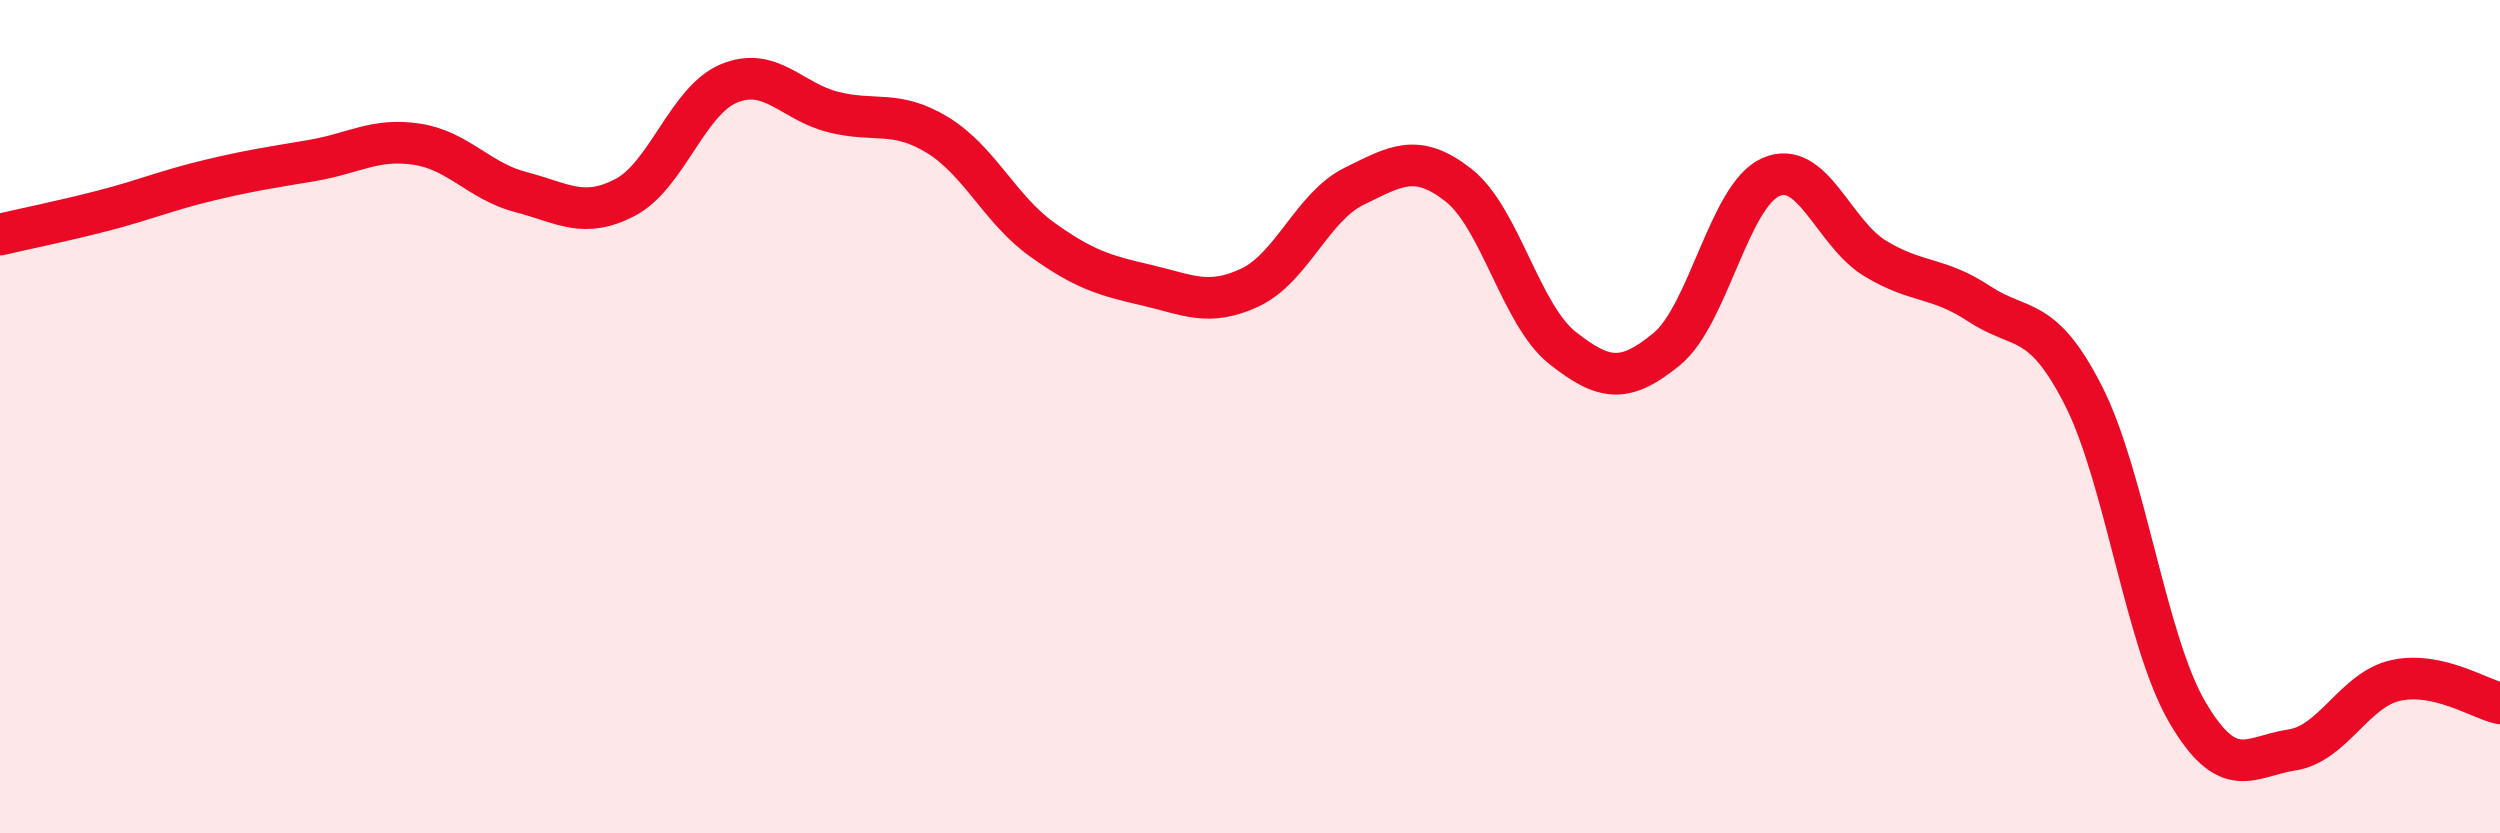
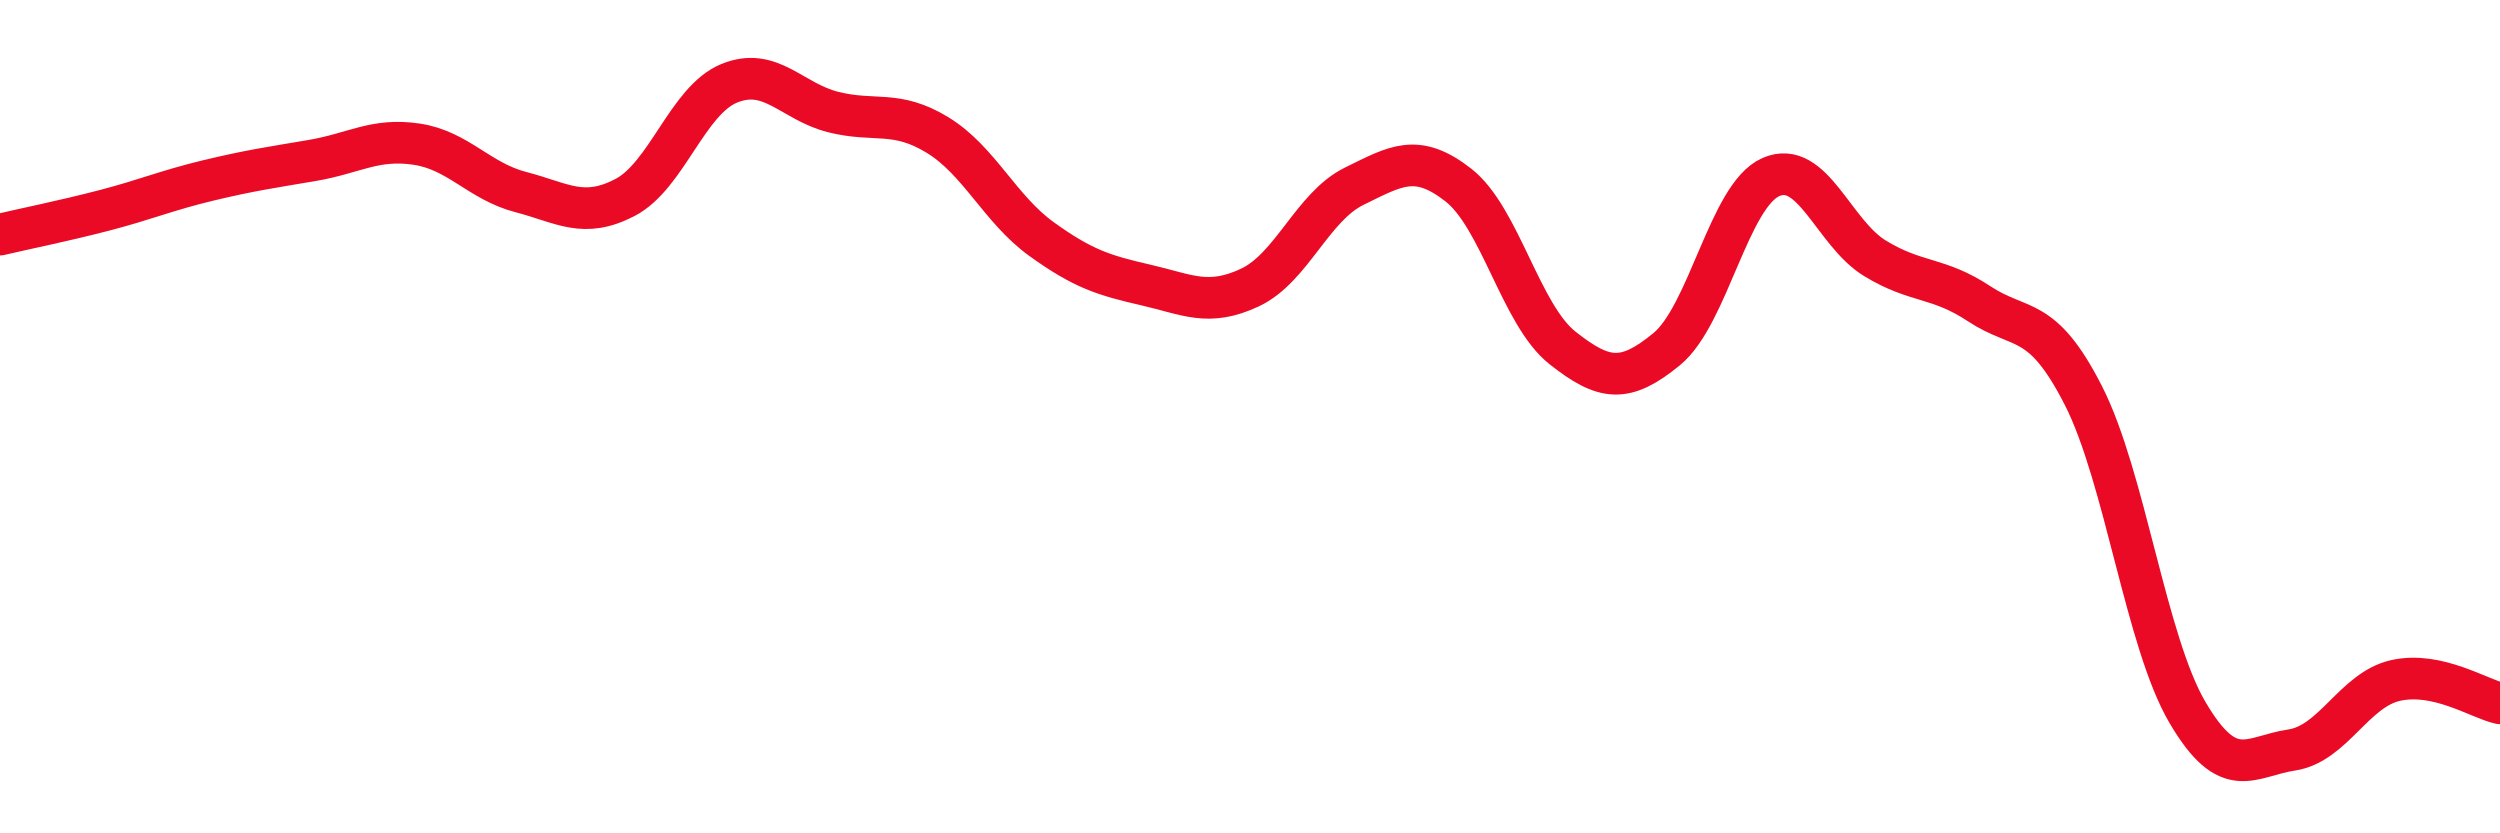
<svg xmlns="http://www.w3.org/2000/svg" width="60" height="20" viewBox="0 0 60 20">
-   <path d="M 0,5.63 C 0.5,5.51 1.5,5.31 2.5,5.05 C 3.5,4.79 4,4.57 5,4.33 C 6,4.09 6.5,4.02 7.5,3.85 C 8.5,3.68 9,3.31 10,3.46 C 11,3.61 11.5,4.35 12.5,4.61 C 13.5,4.87 14,5.26 15,4.74 C 16,4.22 16.5,2.41 17.5,2 C 18.5,1.59 19,2.44 20,2.69 C 21,2.94 21.5,2.63 22.5,3.24 C 23.5,3.85 24,5.02 25,5.74 C 26,6.46 26.5,6.61 27.5,6.84 C 28.5,7.07 29,7.37 30,6.9 C 31,6.43 31.5,4.96 32.5,4.47 C 33.5,3.98 34,3.66 35,4.44 C 36,5.22 36.5,7.56 37.5,8.35 C 38.5,9.14 39,9.2 40,8.38 C 41,7.56 41.5,4.69 42.5,4.25 C 43.5,3.81 44,5.59 45,6.2 C 46,6.81 46.5,6.63 47.5,7.29 C 48.5,7.95 49,7.53 50,9.49 C 51,11.45 51.5,15.4 52.5,17.1 C 53.5,18.8 54,18.15 55,18 C 56,17.85 56.5,16.55 57.5,16.33 C 58.5,16.11 59.5,16.77 60,16.88L60 20L0 20Z" fill="#EB0A25" opacity="0.1" stroke-linecap="round" stroke-linejoin="round" />
  <path d="M 0,5.63 C 0.5,5.51 1.5,5.31 2.5,5.05 C 3.5,4.79 4,4.57 5,4.33 C 6,4.09 6.5,4.02 7.5,3.85 C 8.5,3.68 9,3.31 10,3.46 C 11,3.61 11.5,4.35 12.5,4.61 C 13.5,4.87 14,5.26 15,4.74 C 16,4.22 16.5,2.41 17.5,2 C 18.5,1.59 19,2.44 20,2.69 C 21,2.94 21.5,2.63 22.5,3.24 C 23.5,3.85 24,5.02 25,5.74 C 26,6.46 26.5,6.61 27.5,6.84 C 28.5,7.07 29,7.37 30,6.9 C 31,6.43 31.5,4.96 32.5,4.47 C 33.5,3.98 34,3.66 35,4.44 C 36,5.22 36.5,7.56 37.5,8.35 C 38.5,9.14 39,9.2 40,8.38 C 41,7.56 41.5,4.69 42.5,4.25 C 43.5,3.81 44,5.59 45,6.2 C 46,6.81 46.5,6.63 47.5,7.29 C 48.5,7.95 49,7.53 50,9.49 C 51,11.45 51.5,15.4 52.5,17.1 C 53.5,18.8 54,18.15 55,18 C 56,17.85 56.5,16.55 57.5,16.33 C 58.5,16.11 59.5,16.77 60,16.88" stroke="#EB0A25" stroke-width="1" fill="none" stroke-linecap="round" stroke-linejoin="round" />
</svg>